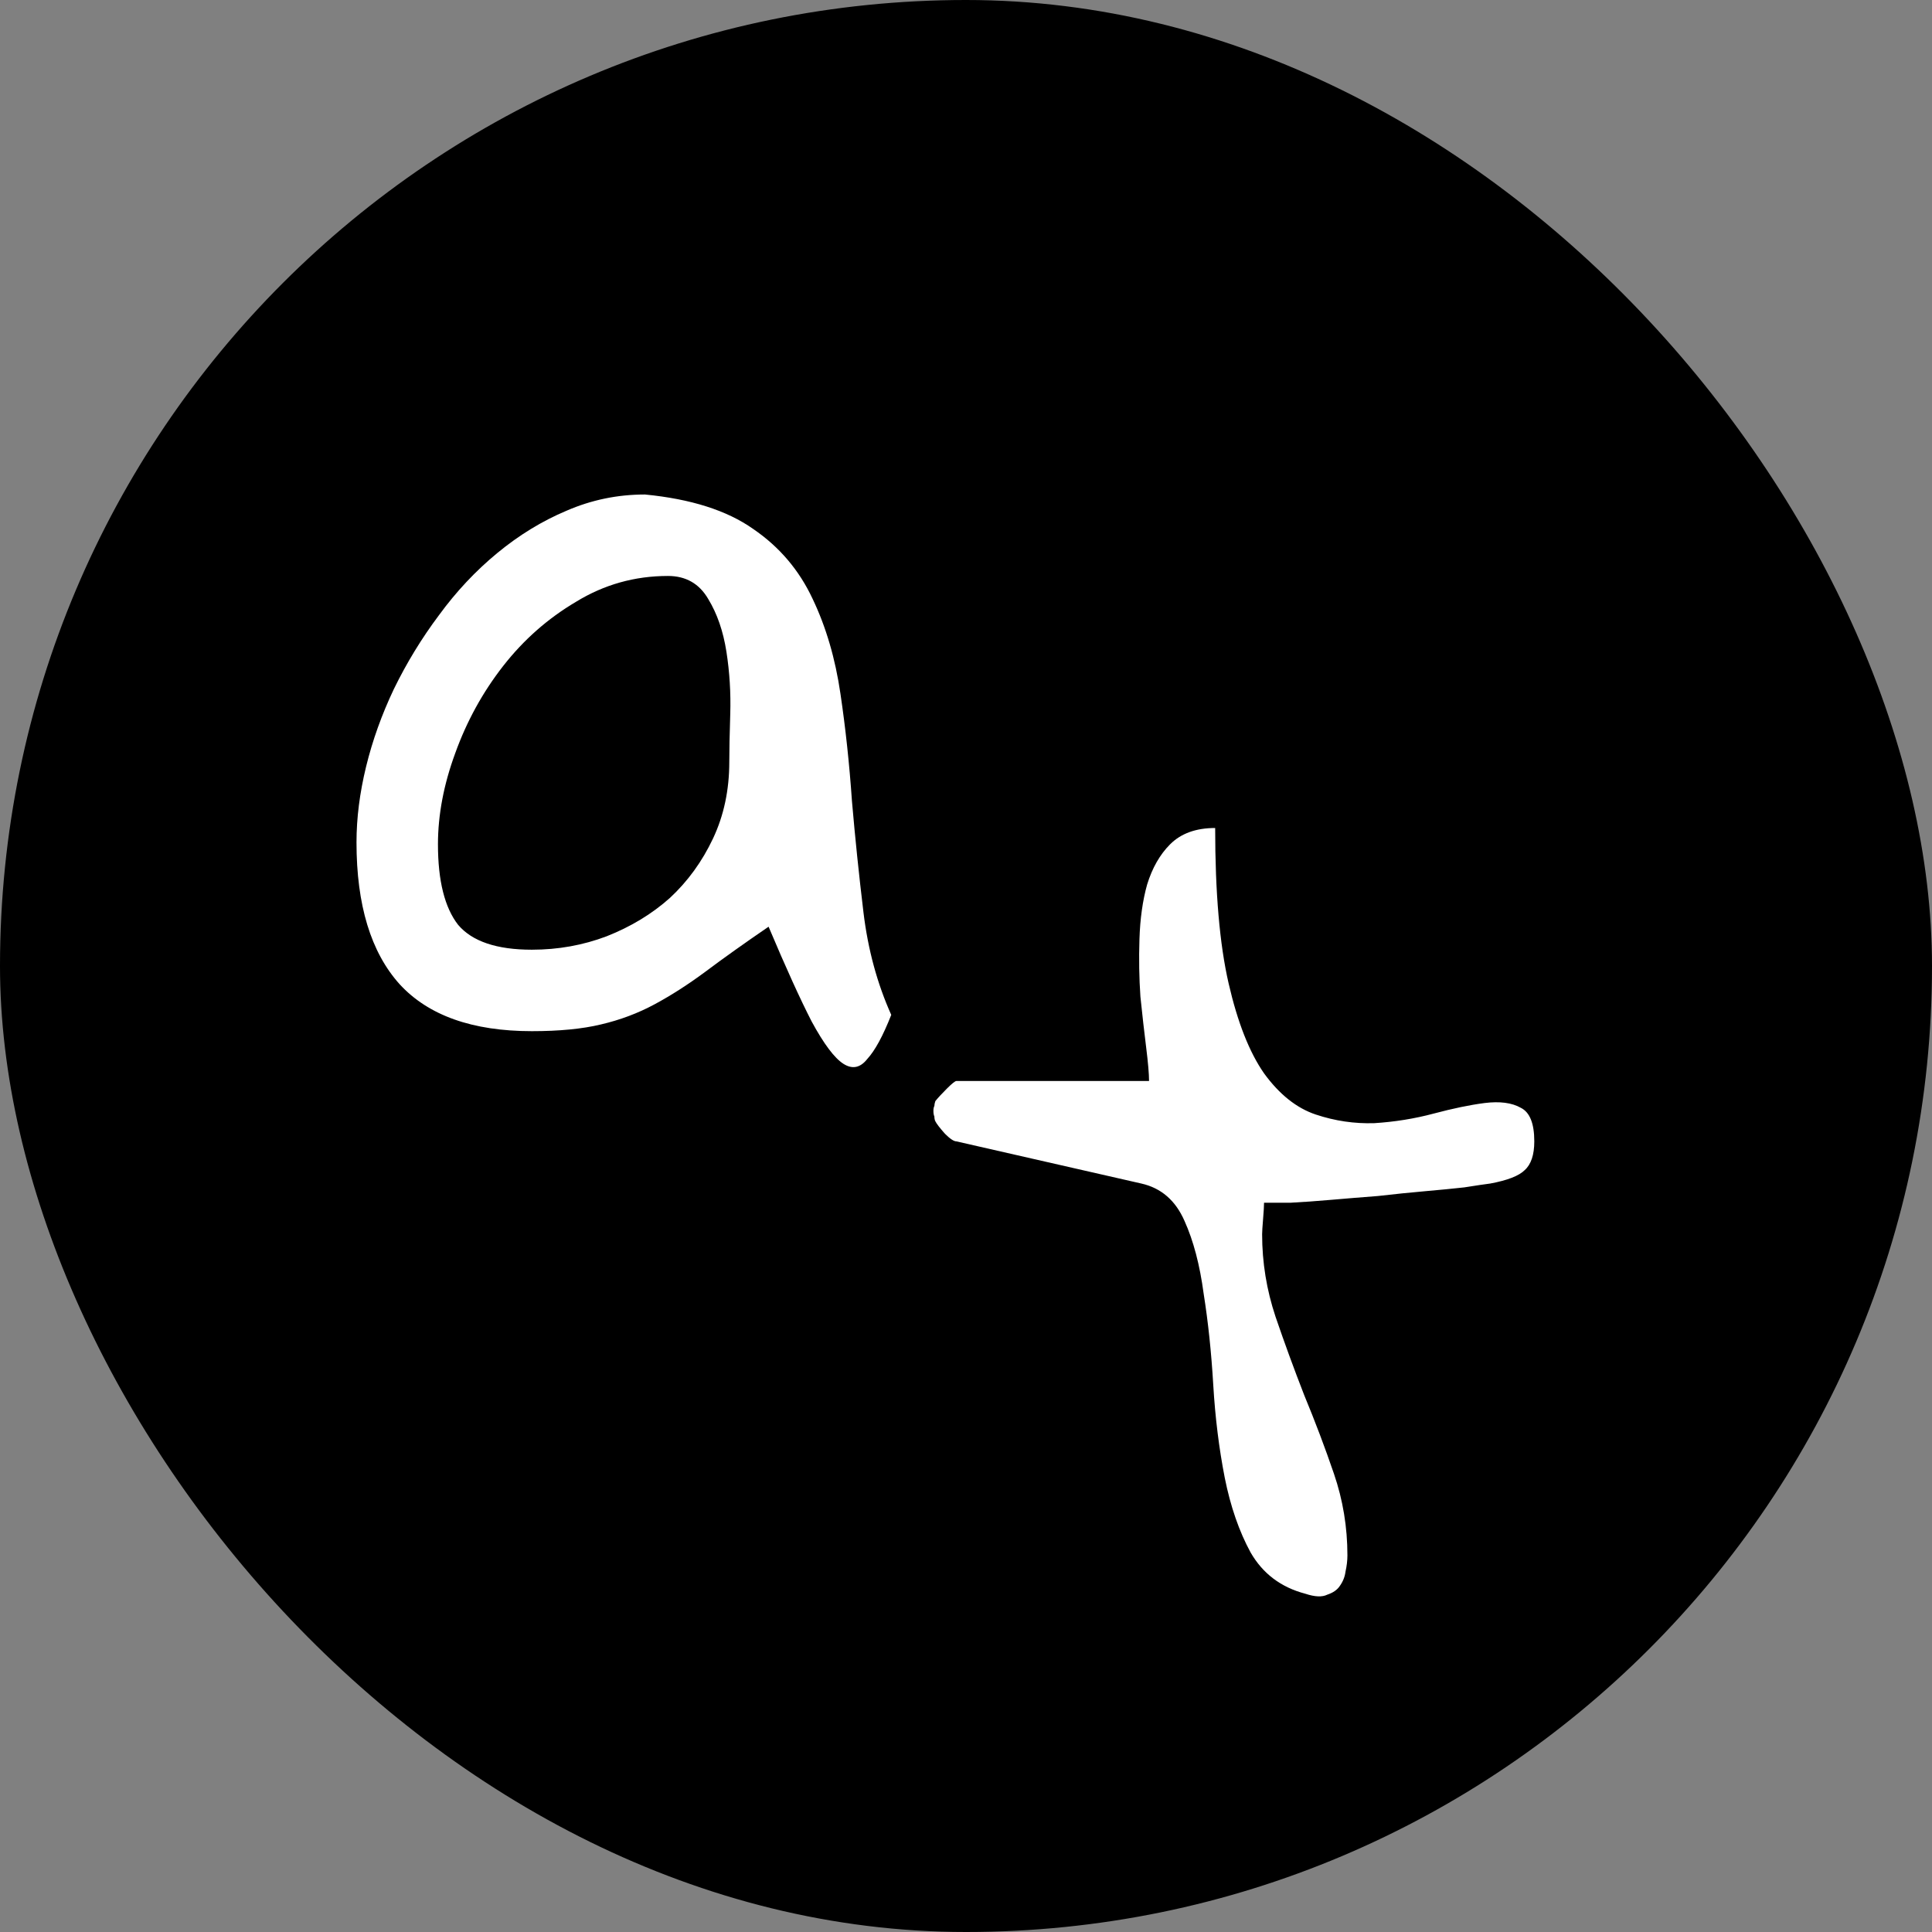
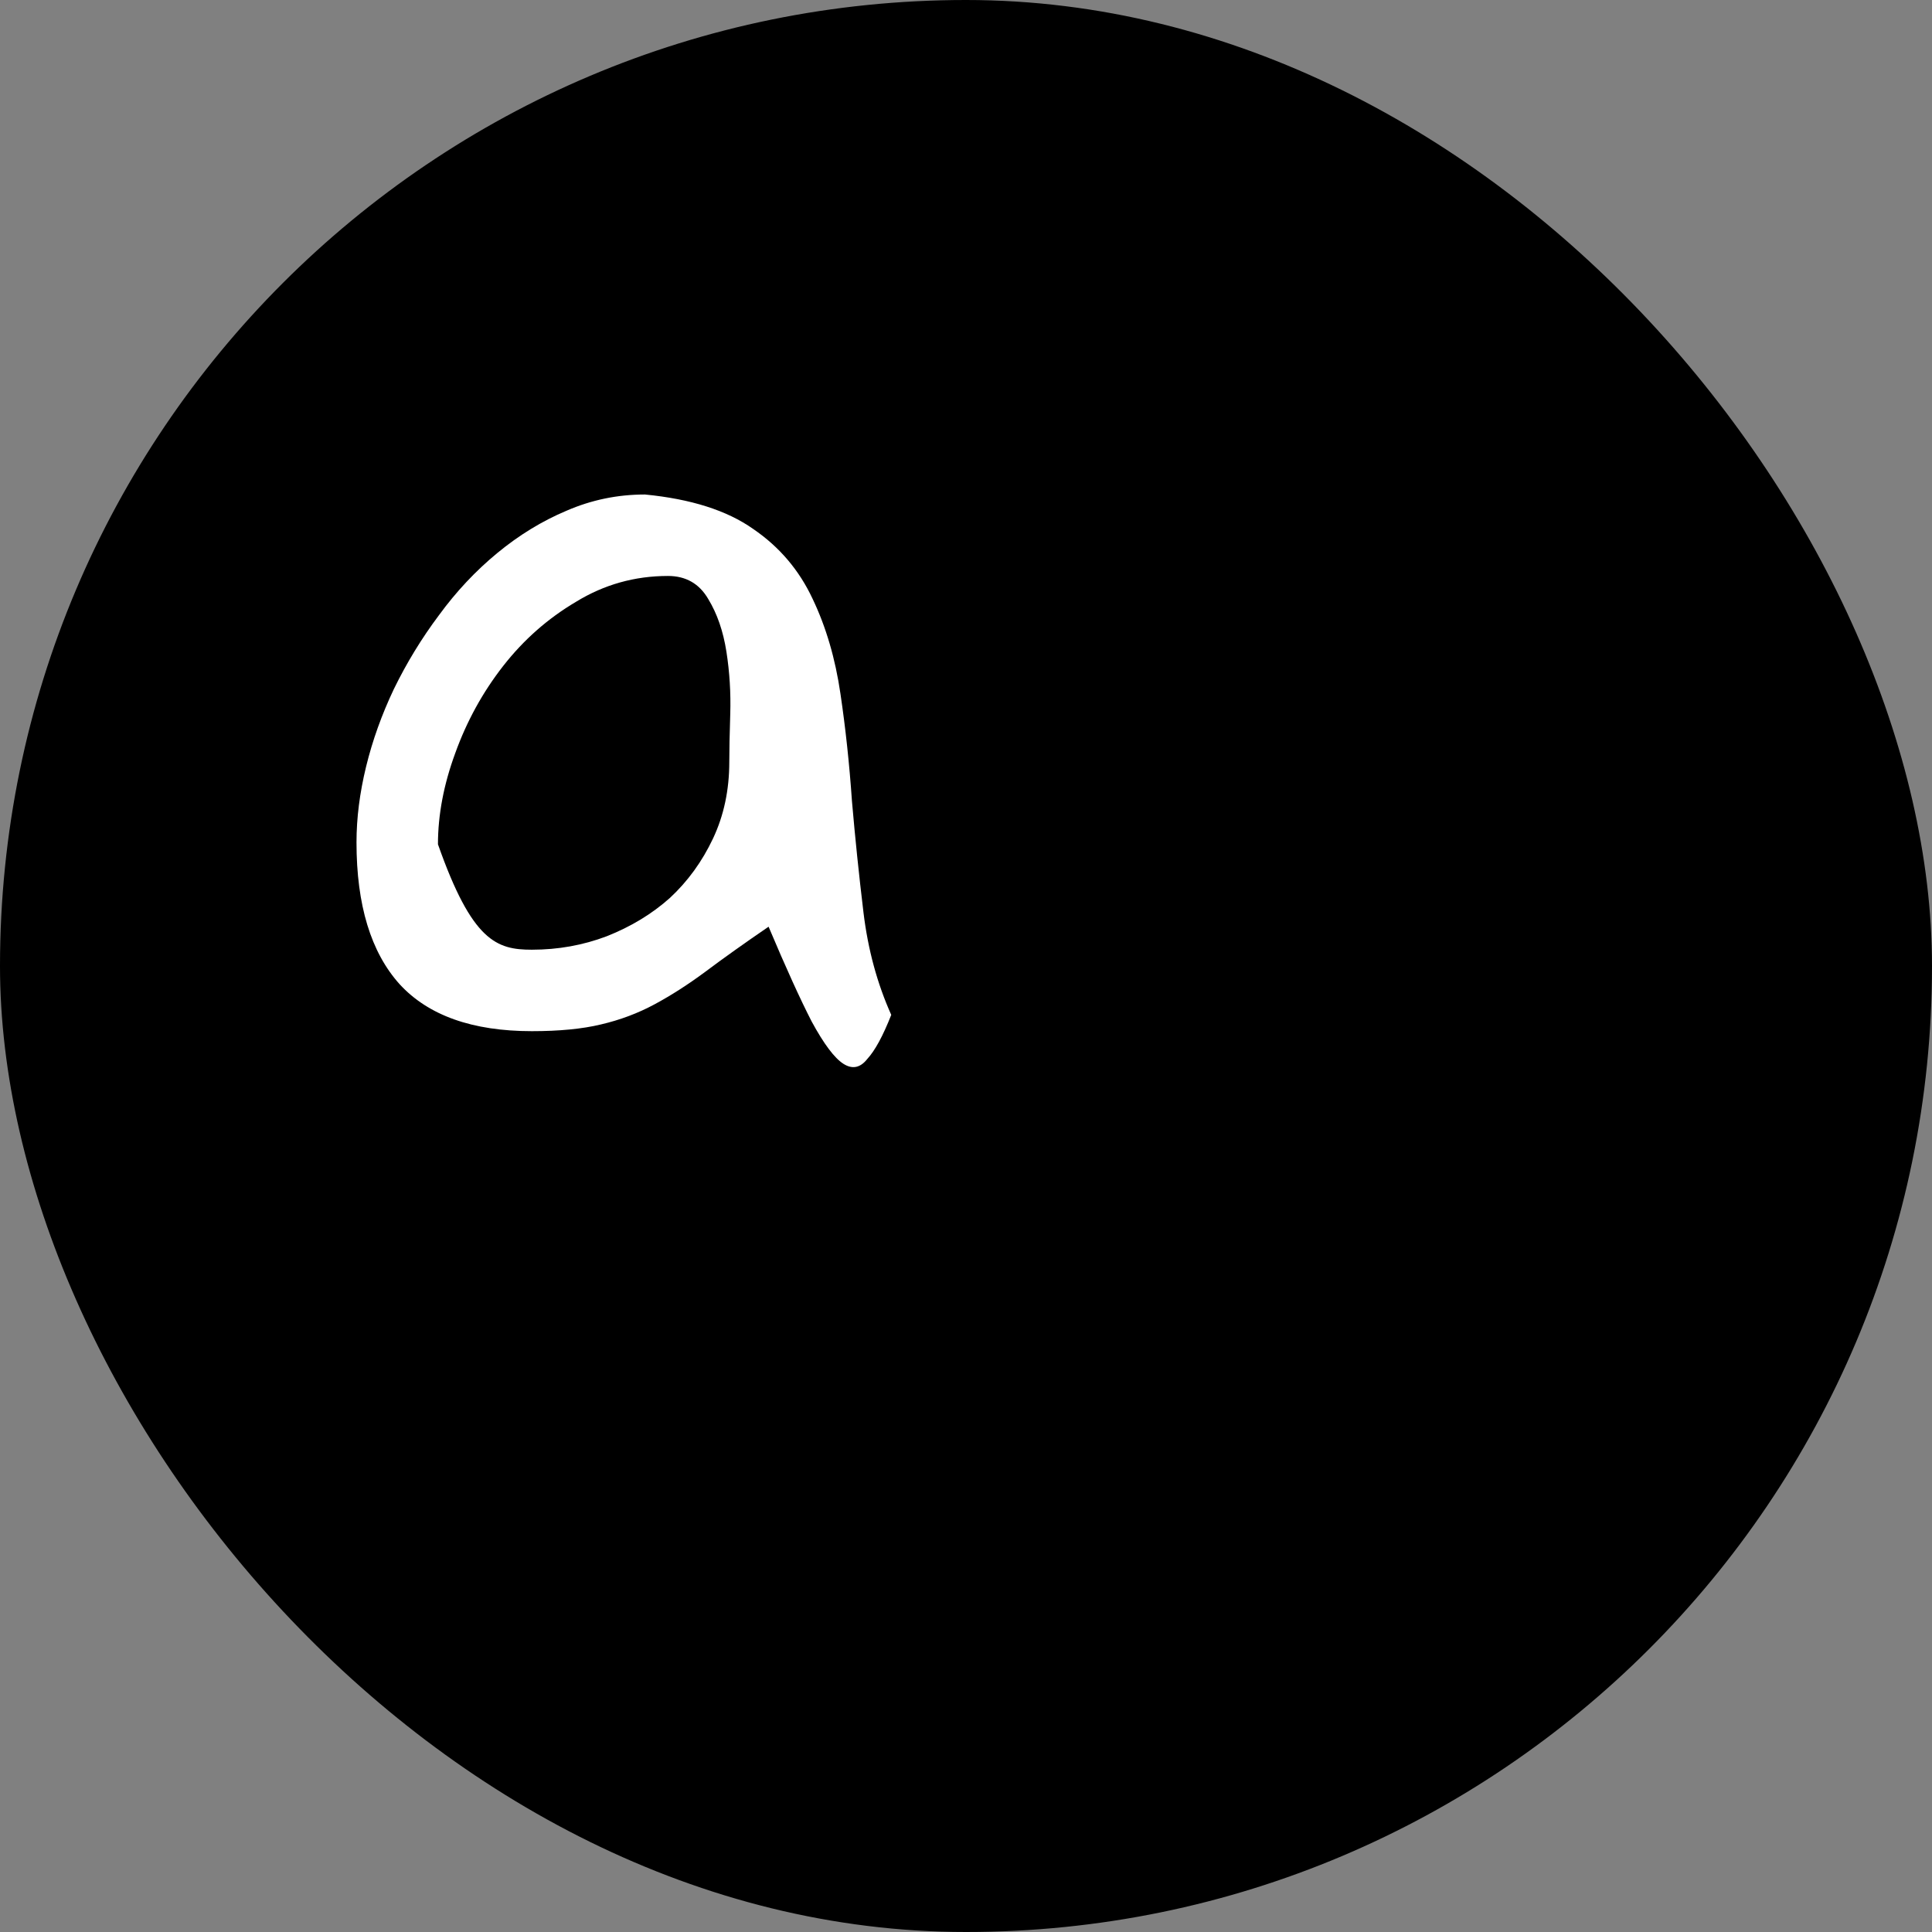
<svg xmlns="http://www.w3.org/2000/svg" width="252" height="252" viewBox="0 0 252 252" fill="none">
  <rect x="0" y="0" width="252" height="252" fill="#808080" stroke="none" />
  <rect width="252" height="252" rx="126" fill="black" />
-   <path d="M100.25 120.875C97.083 123.042 94.333 125 92 126.75C89.75 128.417 87.542 129.833 85.375 131C83.208 132.167 80.875 133.042 78.375 133.625C75.958 134.208 72.958 134.5 69.375 134.5C61.625 134.5 55.875 132.458 52.125 128.375C48.375 124.208 46.5 118.042 46.5 109.875C46.5 106.708 46.917 103.417 47.75 100C48.583 96.583 49.792 93.208 51.375 89.875C53.042 86.458 55 83.25 57.25 80.25C59.5 77.167 62.042 74.458 64.875 72.125C67.708 69.792 70.708 67.958 73.875 66.625C77.125 65.208 80.542 64.5 84.125 64.5C90.125 65.083 94.833 66.583 98.25 69C101.667 71.333 104.25 74.375 106 78.125C107.75 81.792 108.958 85.917 109.625 90.5C110.292 95 110.792 99.667 111.125 104.5C111.542 109.333 112.042 114.167 112.625 119C113.208 123.833 114.417 128.292 116.25 132.375C115.167 135.125 114.125 137.042 113.125 138.125C112.208 139.292 111.167 139.5 110 138.75C108.833 138 107.458 136.167 105.875 133.25C104.375 130.333 102.5 126.208 100.25 120.875ZM57.125 110.125C57.125 114.875 58 118.375 59.75 120.625C61.583 122.792 64.792 123.875 69.375 123.875C72.792 123.875 76.042 123.292 79.125 122.125C82.292 120.875 85.042 119.208 87.375 117.125C89.708 114.958 91.583 112.375 93 109.375C94.417 106.375 95.125 103.042 95.125 99.375C95.125 97.875 95.167 95.792 95.25 93.125C95.333 90.375 95.167 87.667 94.75 85C94.333 82.333 93.542 80.042 92.375 78.125C91.208 76.125 89.458 75.125 87.125 75.125C82.792 75.125 78.792 76.25 75.125 78.5C71.458 80.667 68.292 83.458 65.625 86.875C62.958 90.292 60.875 94.083 59.375 98.25C57.875 102.333 57.125 106.292 57.125 110.125Z" fill="white" />
-   <path d="M121.75 144.875C121.75 144.625 121.792 144.417 121.875 144.25C121.875 144.083 121.917 143.875 122 143.625C122.333 143.208 122.833 142.667 123.5 142C124.167 141.333 124.583 141 124.75 141H149.875C149.875 140.083 149.75 138.625 149.5 136.625C149.25 134.625 149 132.417 148.75 130C148.583 127.583 148.542 125.083 148.625 122.5C148.708 119.833 149.042 117.458 149.625 115.375C150.292 113.208 151.292 111.458 152.625 110.125C154.042 108.708 156 108 158.5 108C158.5 116.417 159.083 123.167 160.25 128.25C161.417 133.333 162.958 137.25 164.875 140C166.875 142.75 169.125 144.542 171.625 145.375C174.125 146.208 176.667 146.583 179.25 146.5C181.917 146.333 184.5 145.917 187 145.25C189.5 144.583 191.708 144.125 193.625 143.875C195.625 143.625 197.208 143.833 198.375 144.5C199.542 145.083 200.125 146.542 200.125 148.875C200.125 150.625 199.708 151.875 198.875 152.625C198.125 153.375 196.625 153.958 194.375 154.375C193.708 154.458 192.583 154.625 191 154.875C189.5 155.042 187.792 155.208 185.875 155.375C183.958 155.542 181.917 155.75 179.75 156C177.583 156.167 175.542 156.333 173.625 156.5C171.708 156.667 169.958 156.792 168.375 156.875C166.792 156.875 165.625 156.875 164.875 156.875C164.875 157.292 164.833 158 164.75 159C164.667 160 164.625 160.667 164.625 161C164.625 164.667 165.208 168.25 166.375 171.75C167.542 175.167 168.792 178.583 170.125 182C171.542 185.417 172.833 188.833 174 192.25C175.167 195.667 175.75 199.208 175.75 202.875C175.75 203.542 175.667 204.25 175.5 205C175.417 205.667 175.167 206.292 174.75 206.875C174.417 207.375 173.875 207.75 173.125 208C172.458 208.333 171.5 208.292 170.25 207.875C167.083 207.042 164.708 205.25 163.125 202.5C161.625 199.75 160.5 196.5 159.75 192.75C159 188.917 158.5 184.875 158.25 180.625C158 176.375 157.583 172.417 157 168.75C156.5 165 155.667 161.833 154.5 159.25C153.333 156.583 151.458 154.958 148.875 154.375L124.75 148.875C124.417 148.875 123.917 148.542 123.25 147.875C122.583 147.125 122.167 146.583 122 146.25C121.917 146.083 121.875 145.875 121.875 145.625C121.792 145.458 121.75 145.208 121.75 144.875Z" fill="white" />
+   <path d="M100.25 120.875C97.083 123.042 94.333 125 92 126.75C89.75 128.417 87.542 129.833 85.375 131C83.208 132.167 80.875 133.042 78.375 133.625C75.958 134.208 72.958 134.5 69.375 134.5C61.625 134.5 55.875 132.458 52.125 128.375C48.375 124.208 46.5 118.042 46.5 109.875C46.5 106.708 46.917 103.417 47.75 100C48.583 96.583 49.792 93.208 51.375 89.875C53.042 86.458 55 83.25 57.25 80.25C59.5 77.167 62.042 74.458 64.875 72.125C67.708 69.792 70.708 67.958 73.875 66.625C77.125 65.208 80.542 64.5 84.125 64.5C90.125 65.083 94.833 66.583 98.25 69C101.667 71.333 104.25 74.375 106 78.125C107.75 81.792 108.958 85.917 109.625 90.5C110.292 95 110.792 99.667 111.125 104.5C111.542 109.333 112.042 114.167 112.625 119C113.208 123.833 114.417 128.292 116.25 132.375C115.167 135.125 114.125 137.042 113.125 138.125C112.208 139.292 111.167 139.5 110 138.75C108.833 138 107.458 136.167 105.875 133.25C104.375 130.333 102.5 126.208 100.25 120.875ZM57.125 110.125C61.583 122.792 64.792 123.875 69.375 123.875C72.792 123.875 76.042 123.292 79.125 122.125C82.292 120.875 85.042 119.208 87.375 117.125C89.708 114.958 91.583 112.375 93 109.375C94.417 106.375 95.125 103.042 95.125 99.375C95.125 97.875 95.167 95.792 95.25 93.125C95.333 90.375 95.167 87.667 94.75 85C94.333 82.333 93.542 80.042 92.375 78.125C91.208 76.125 89.458 75.125 87.125 75.125C82.792 75.125 78.792 76.25 75.125 78.5C71.458 80.667 68.292 83.458 65.625 86.875C62.958 90.292 60.875 94.083 59.375 98.25C57.875 102.333 57.125 106.292 57.125 110.125Z" fill="white" />
</svg>